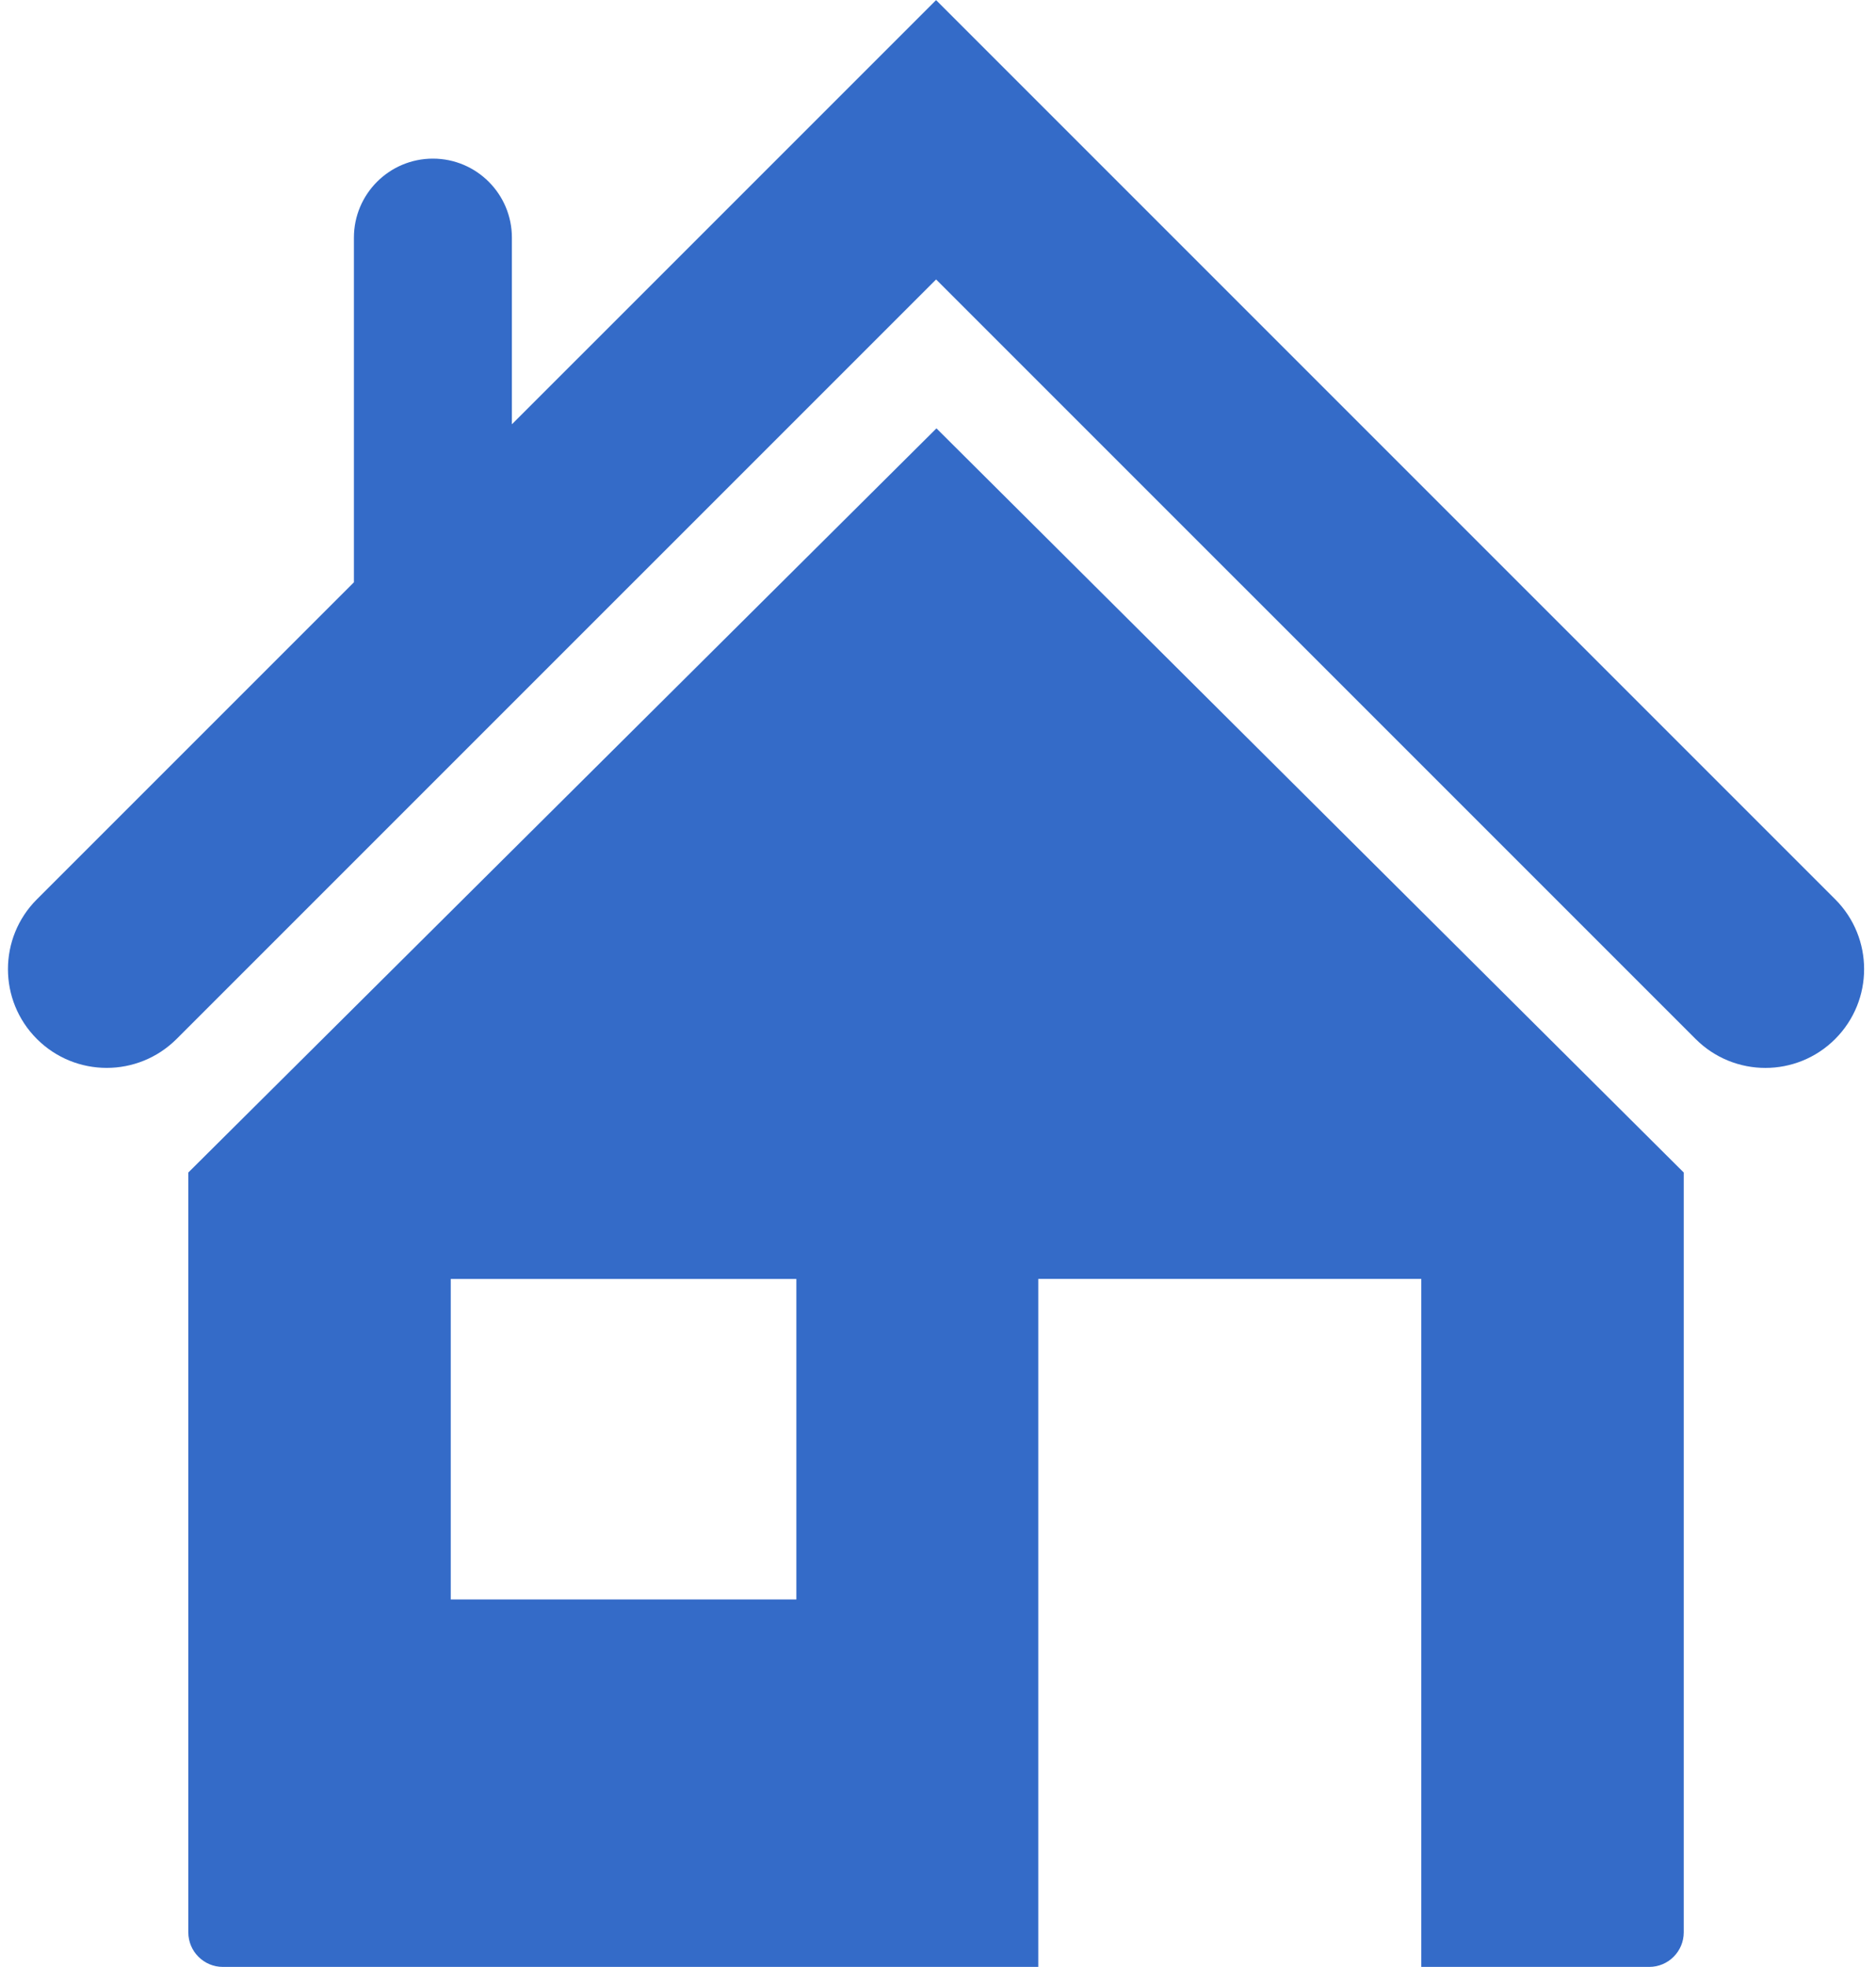
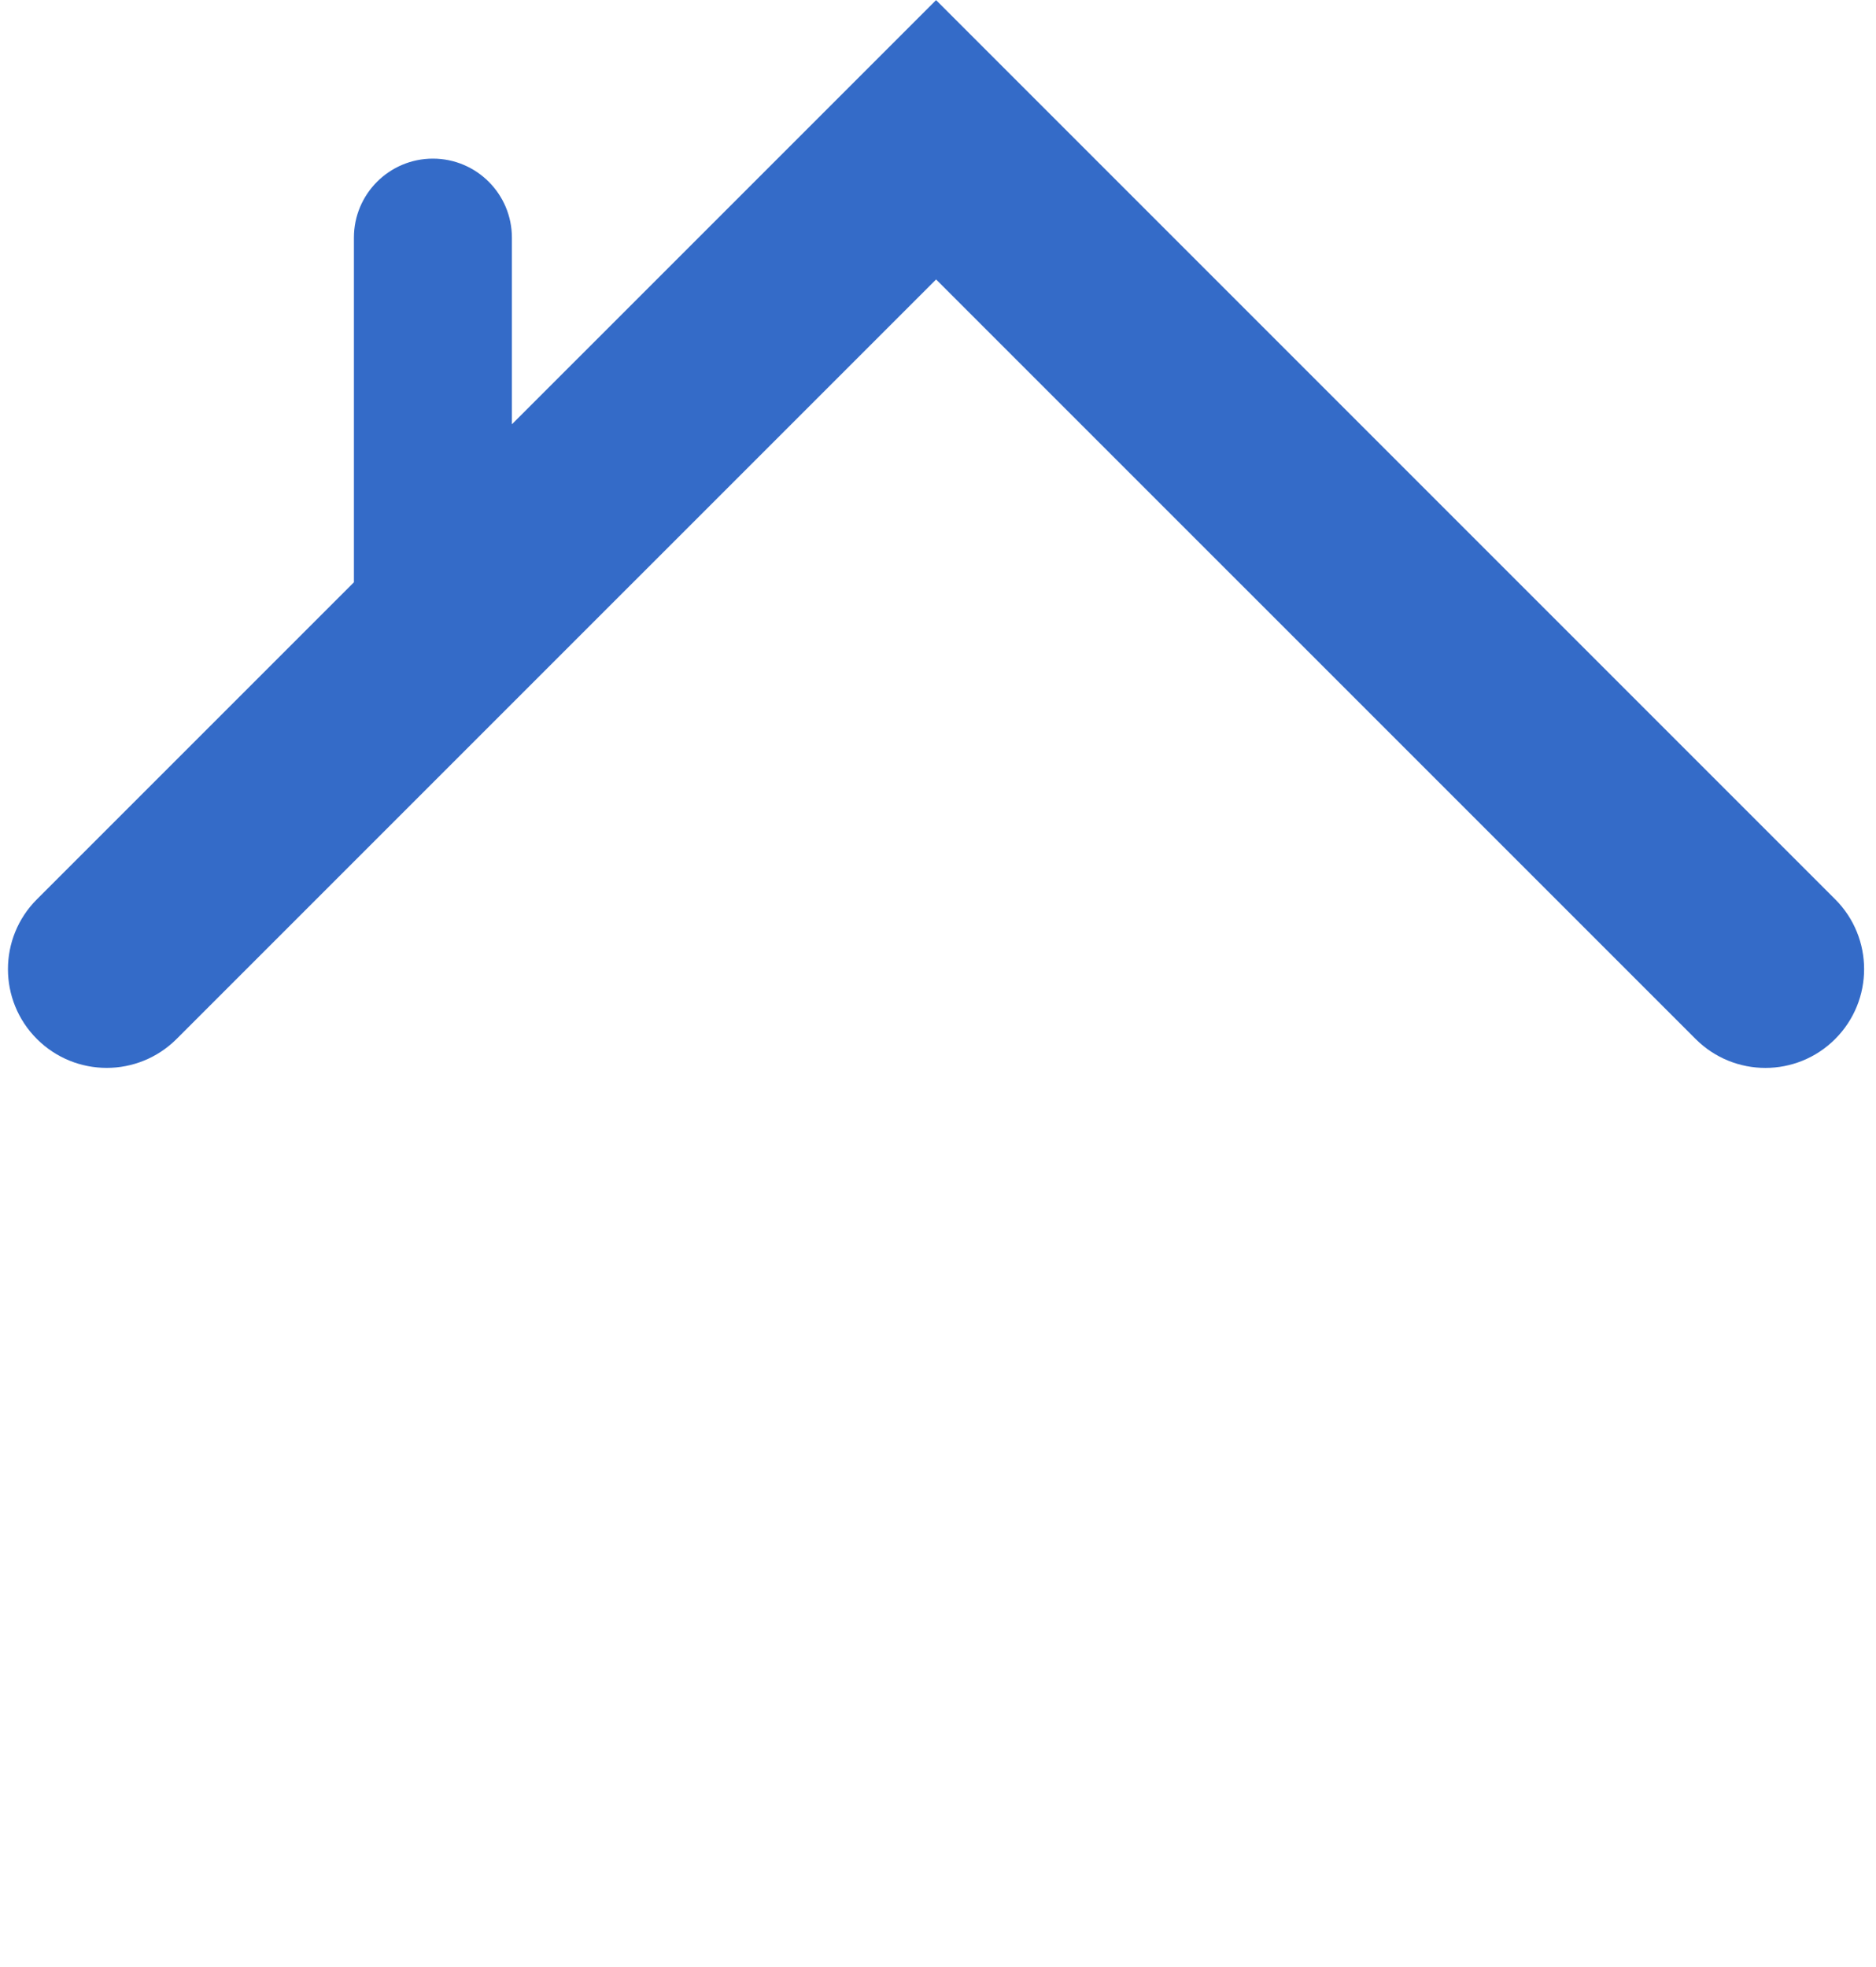
<svg xmlns="http://www.w3.org/2000/svg" fill="#346bc8" height="49.8" preserveAspectRatio="xMidYMid meet" version="1" viewBox="8.3 7.1 47.5 49.8" width="47.5" zoomAndPan="magnify">
  <g id="change1_1">
-     <path d="M13.068,36.785v19.236c0,0.483,0.392,0.876,0.876,0.876h20.645V39.479h9.698v17.418h5.769c0.485,0,0.876-0.393,0.876-0.876 V36.785l-18.921-18.84L13.068,36.785z M28.464,47.594h-8.751v-8.114h8.751V47.594z" fill="inherit" />
    <path d="M54.767,29.868L32.001,7.103l-10.74,10.739v-4.726c0-1.104-0.896-2-2-2s-2,0.896-2,2v8.726l-8.027,8.026 c-0.977,0.977-0.977,2.56,0,3.536c0.488,0.488,1.128,0.732,1.768,0.732s1.279-0.244,1.768-0.731l19.232-19.23l19.23,19.229 c0.977,0.977,2.559,0.977,3.535,0C55.743,32.427,55.743,30.844,54.767,29.868z" fill="inherit" />
  </g>
</svg>